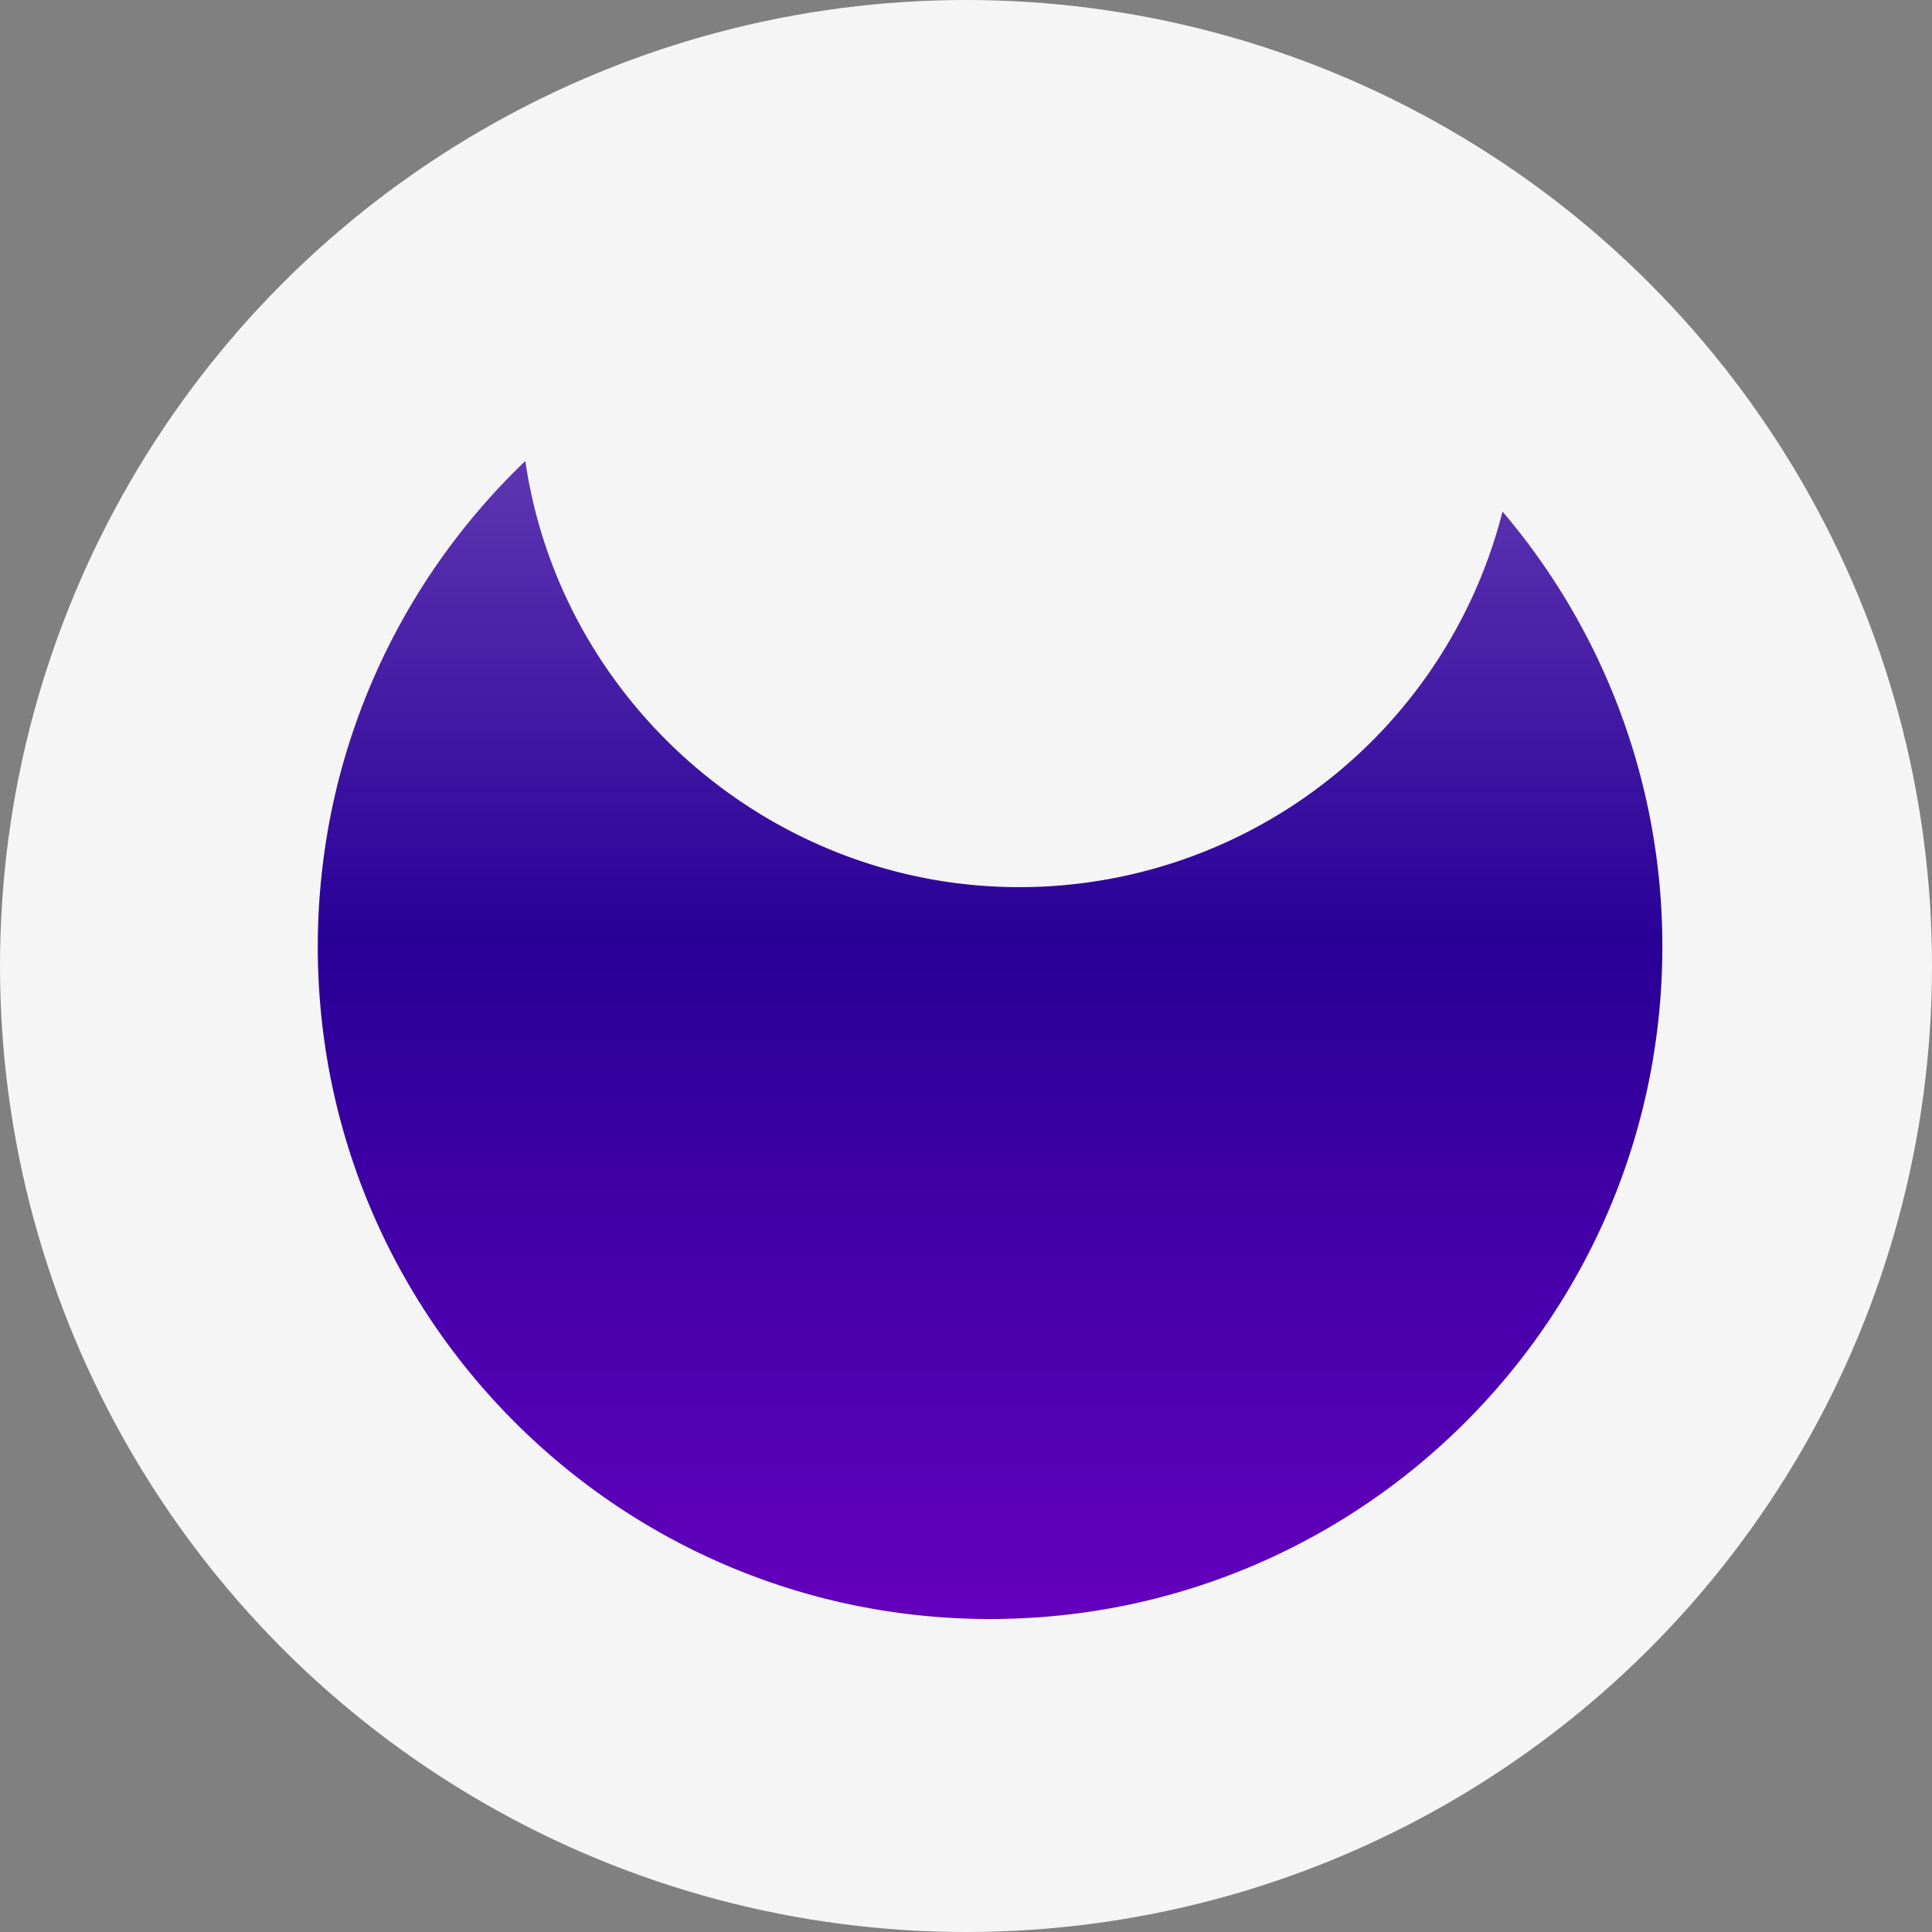
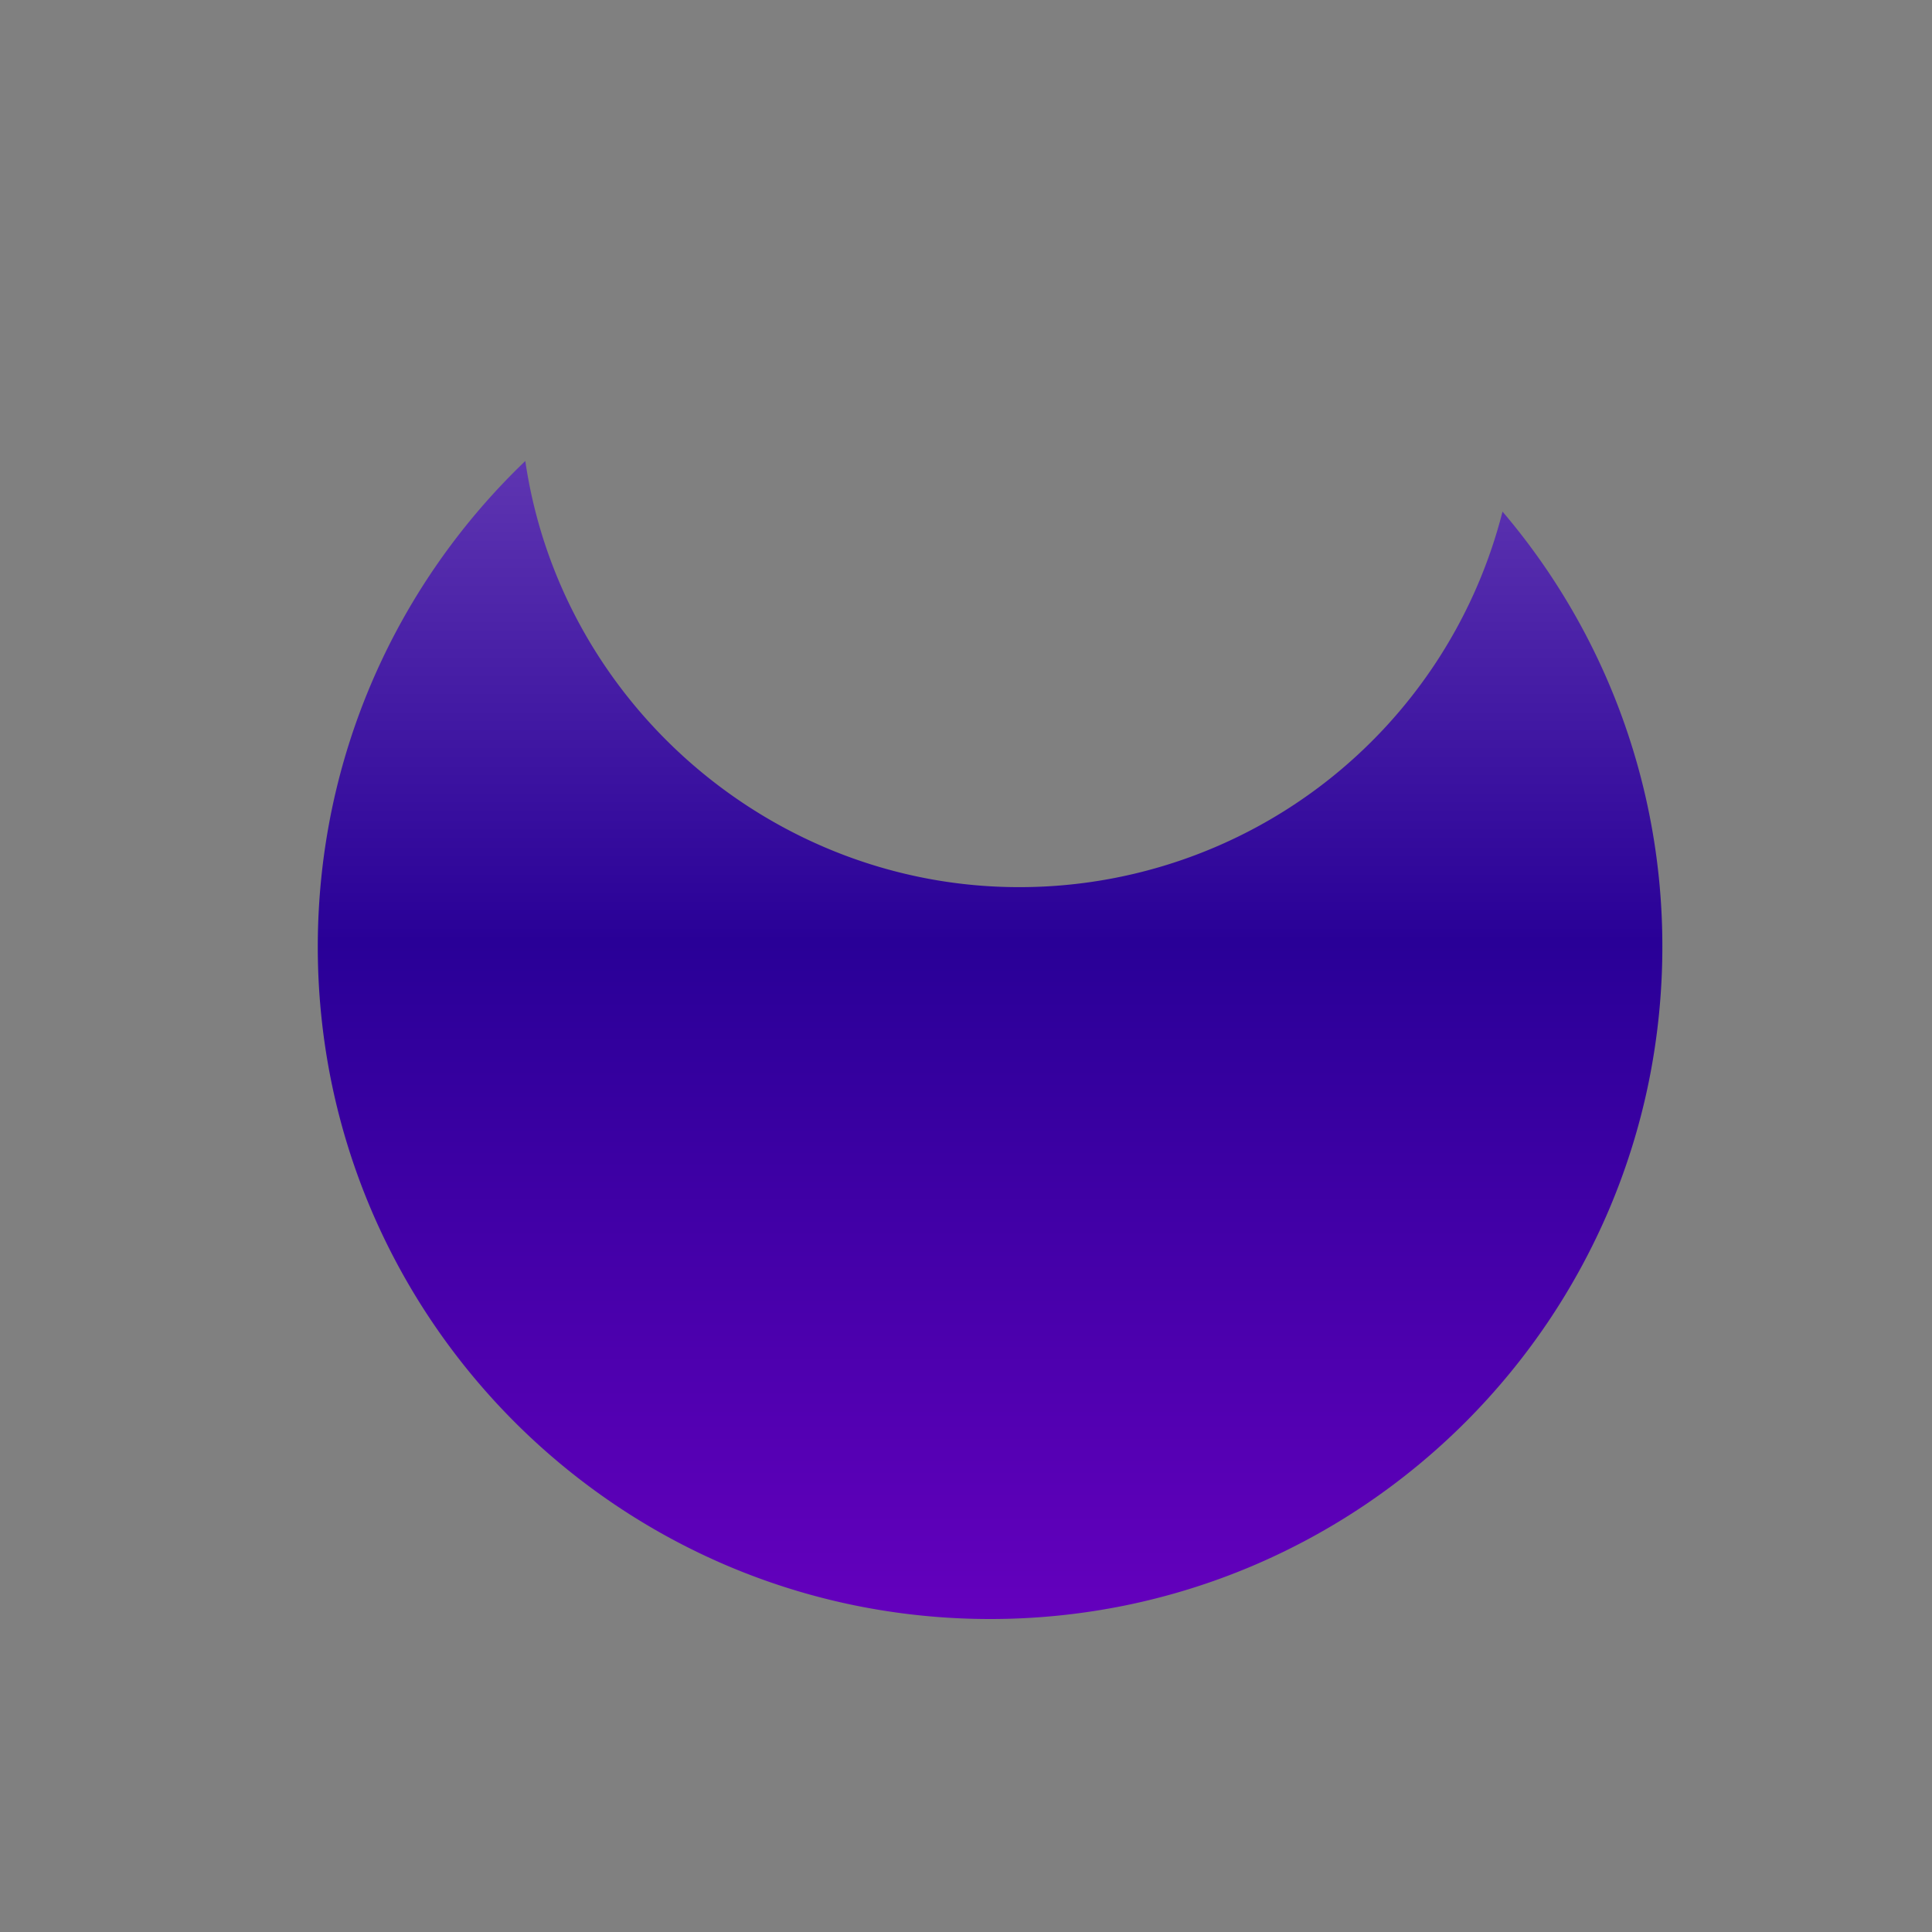
<svg xmlns="http://www.w3.org/2000/svg" width="401.233" height="401.233" viewBox="0 0 401.233 401.233">
  <rect x="0" y="0" width="401.233" height="401.233" fill="#808080" stroke="none" />
  <defs>
    <linearGradient id="a" x1="0.5" x2="0.5" y2="1" gradientUnits="objectBoundingBox">
      <stop offset="0" stop-color="#5e35b1" />
      <stop offset="0.415" stop-color="#290097" />
      <stop offset="1" stop-color="#6400bd" />
    </linearGradient>
  </defs>
  <g transform="translate(-661.596 -1179.771)">
-     <circle cx="200.617" cy="200.617" r="200.617" transform="translate(661.596 1179.771)" fill="#f5f5f5" />
    <path d="M-735.25-572.767a140.643,140.643,0,0,1-28.138-2.837,138.915,138.915,0,0,1-26.208-8.135,139.631,139.631,0,0,1-23.716-12.873,140.612,140.612,0,0,1-20.663-17.048,140.621,140.621,0,0,1-17.048-20.663A139.622,139.622,0,0,1-863.9-658.039a138.91,138.91,0,0,1-8.135-26.207,140.646,140.646,0,0,1-2.836-28.137,140.607,140.607,0,0,1,3-28.922,138.886,138.886,0,0,1,8.589-26.861,139.669,139.669,0,0,1,13.569-24.189,140.641,140.641,0,0,1,17.939-20.907c7.379,50.451,51.453,88.5,102.521,88.5a103.5,103.5,0,0,0,100.424-77.991,139.107,139.107,0,0,1,24.36,41.394,139.112,139.112,0,0,1,8.833,48.98,140.643,140.643,0,0,1-2.837,28.137,138.905,138.905,0,0,1-8.135,26.207,139.633,139.633,0,0,1-12.873,23.716,140.619,140.619,0,0,1-17.048,20.663,140.619,140.619,0,0,1-20.663,17.048,139.633,139.633,0,0,1-23.716,12.873,138.915,138.915,0,0,1-26.207,8.135A140.641,140.641,0,0,1-735.25-572.767Z" transform="translate(1602.464 2088.771)" fill="url(#a)" />
  </g>
</svg>